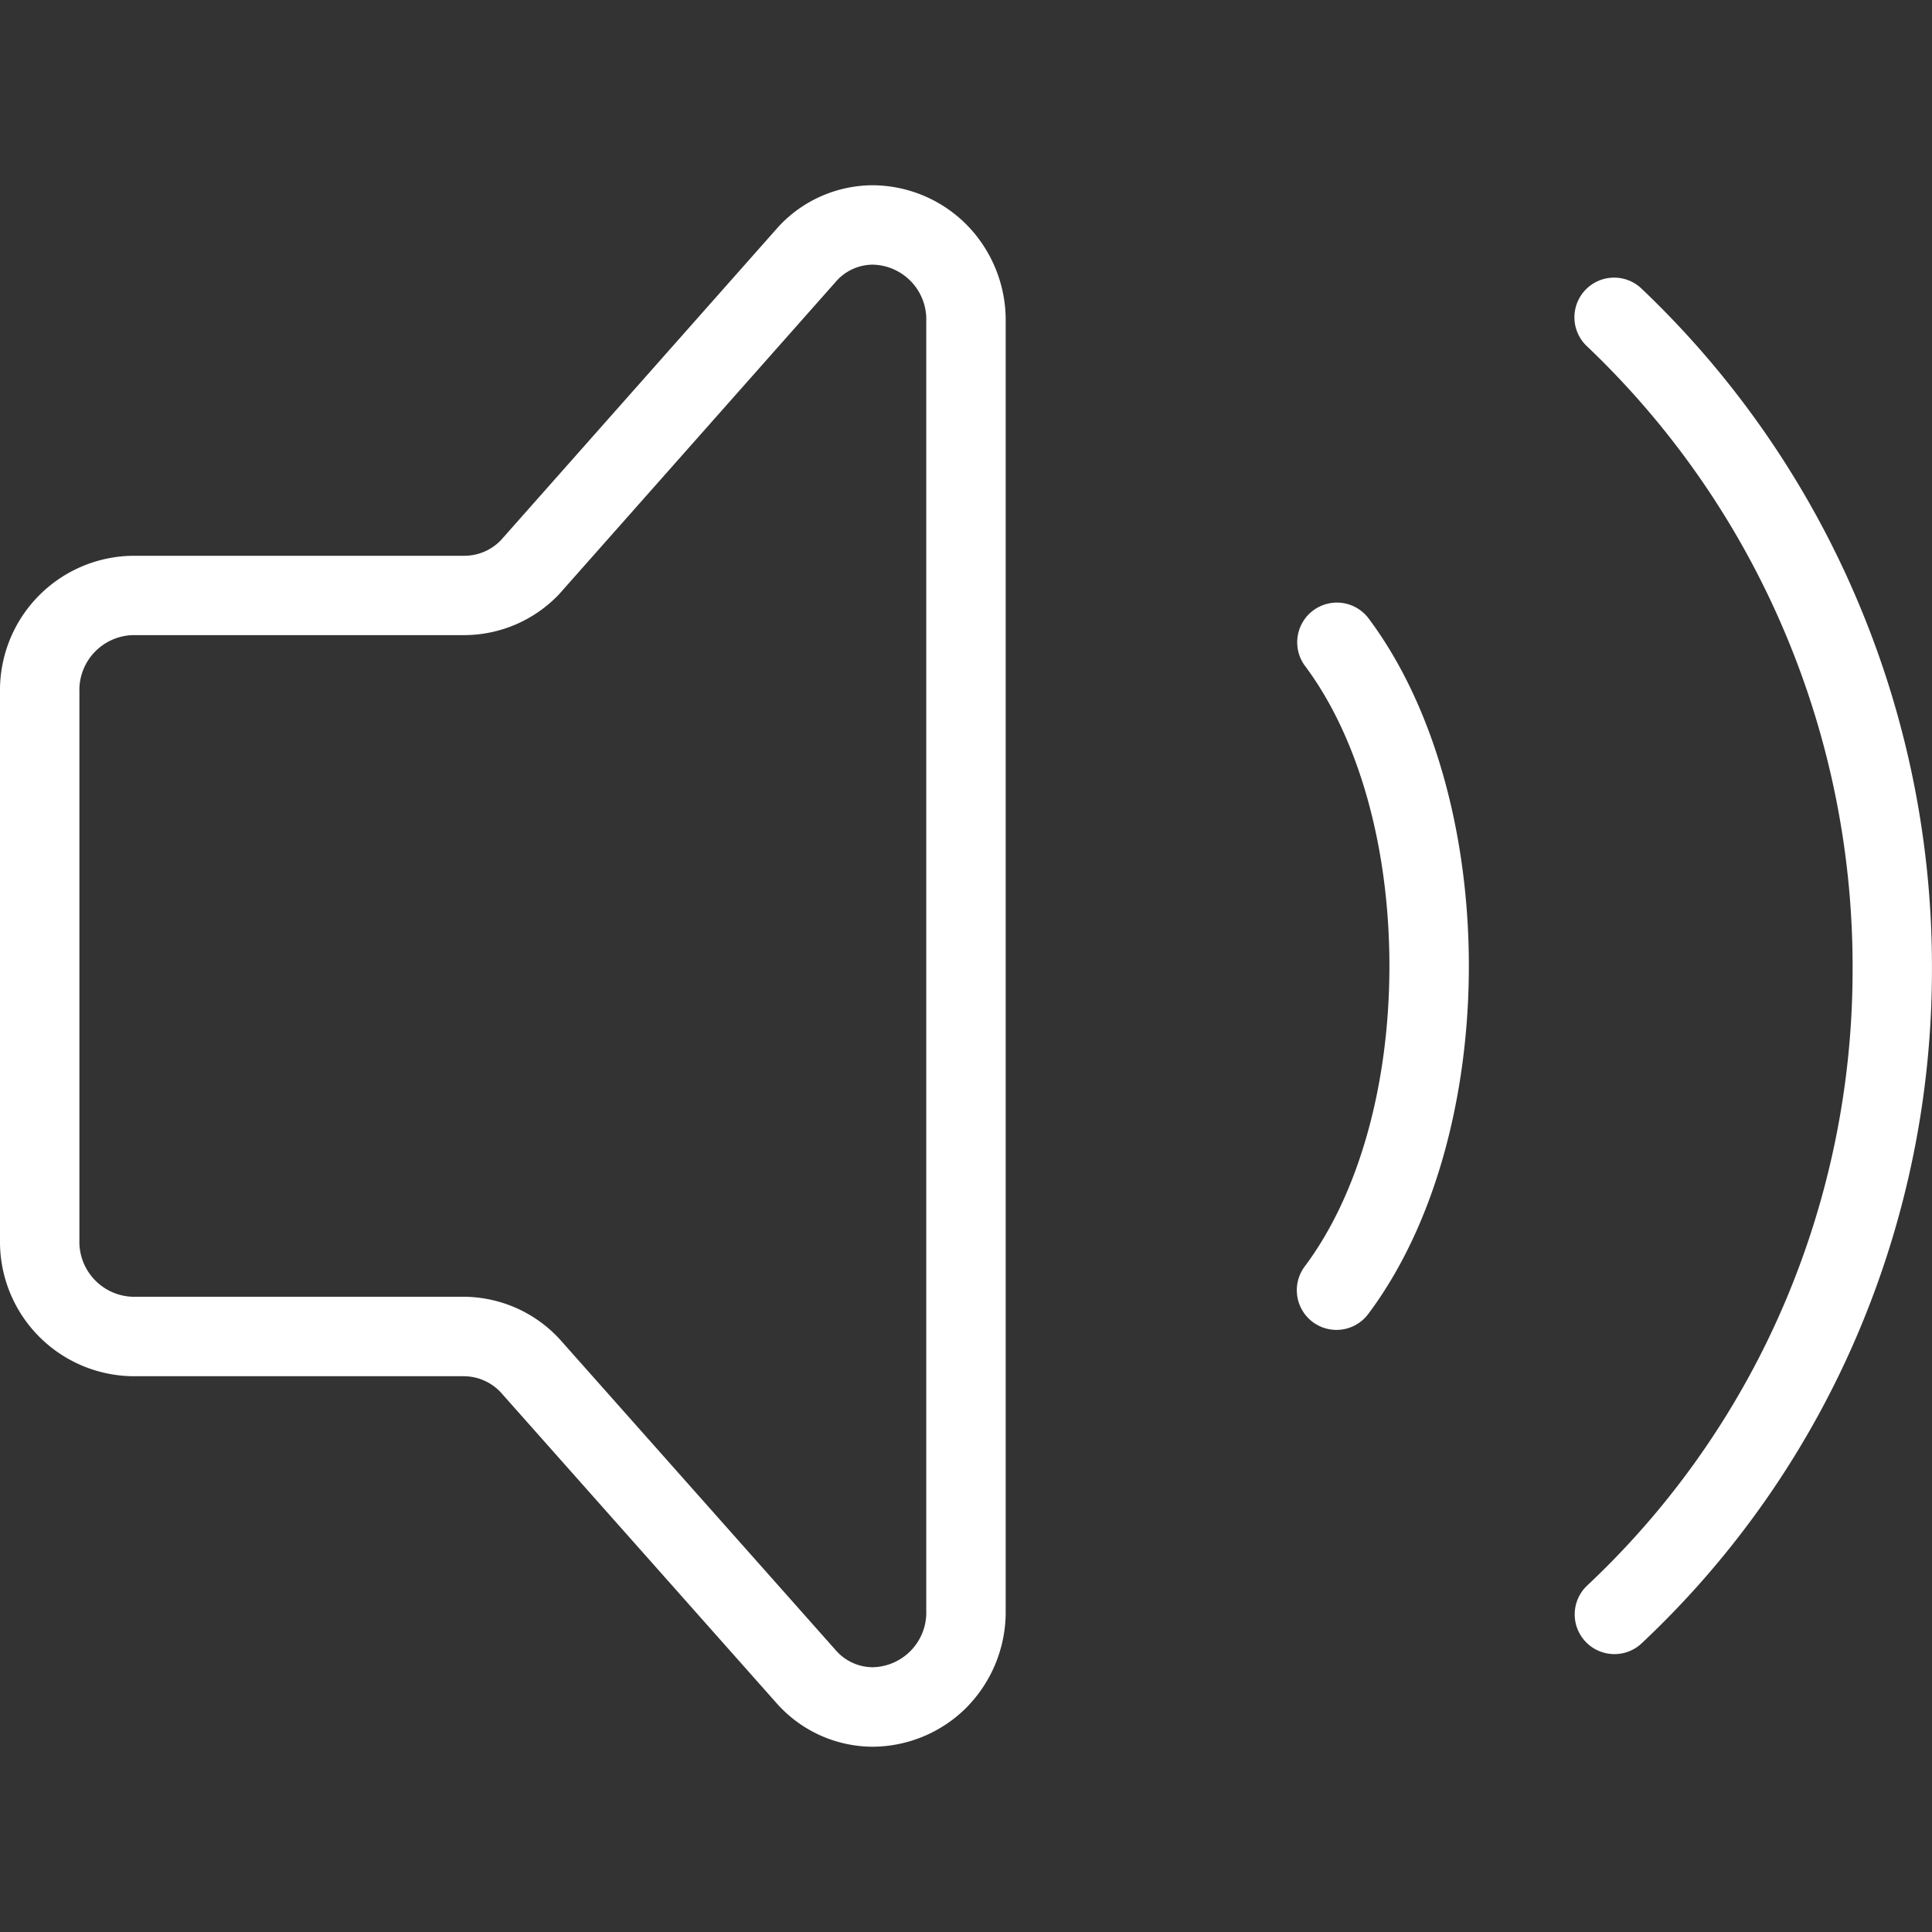
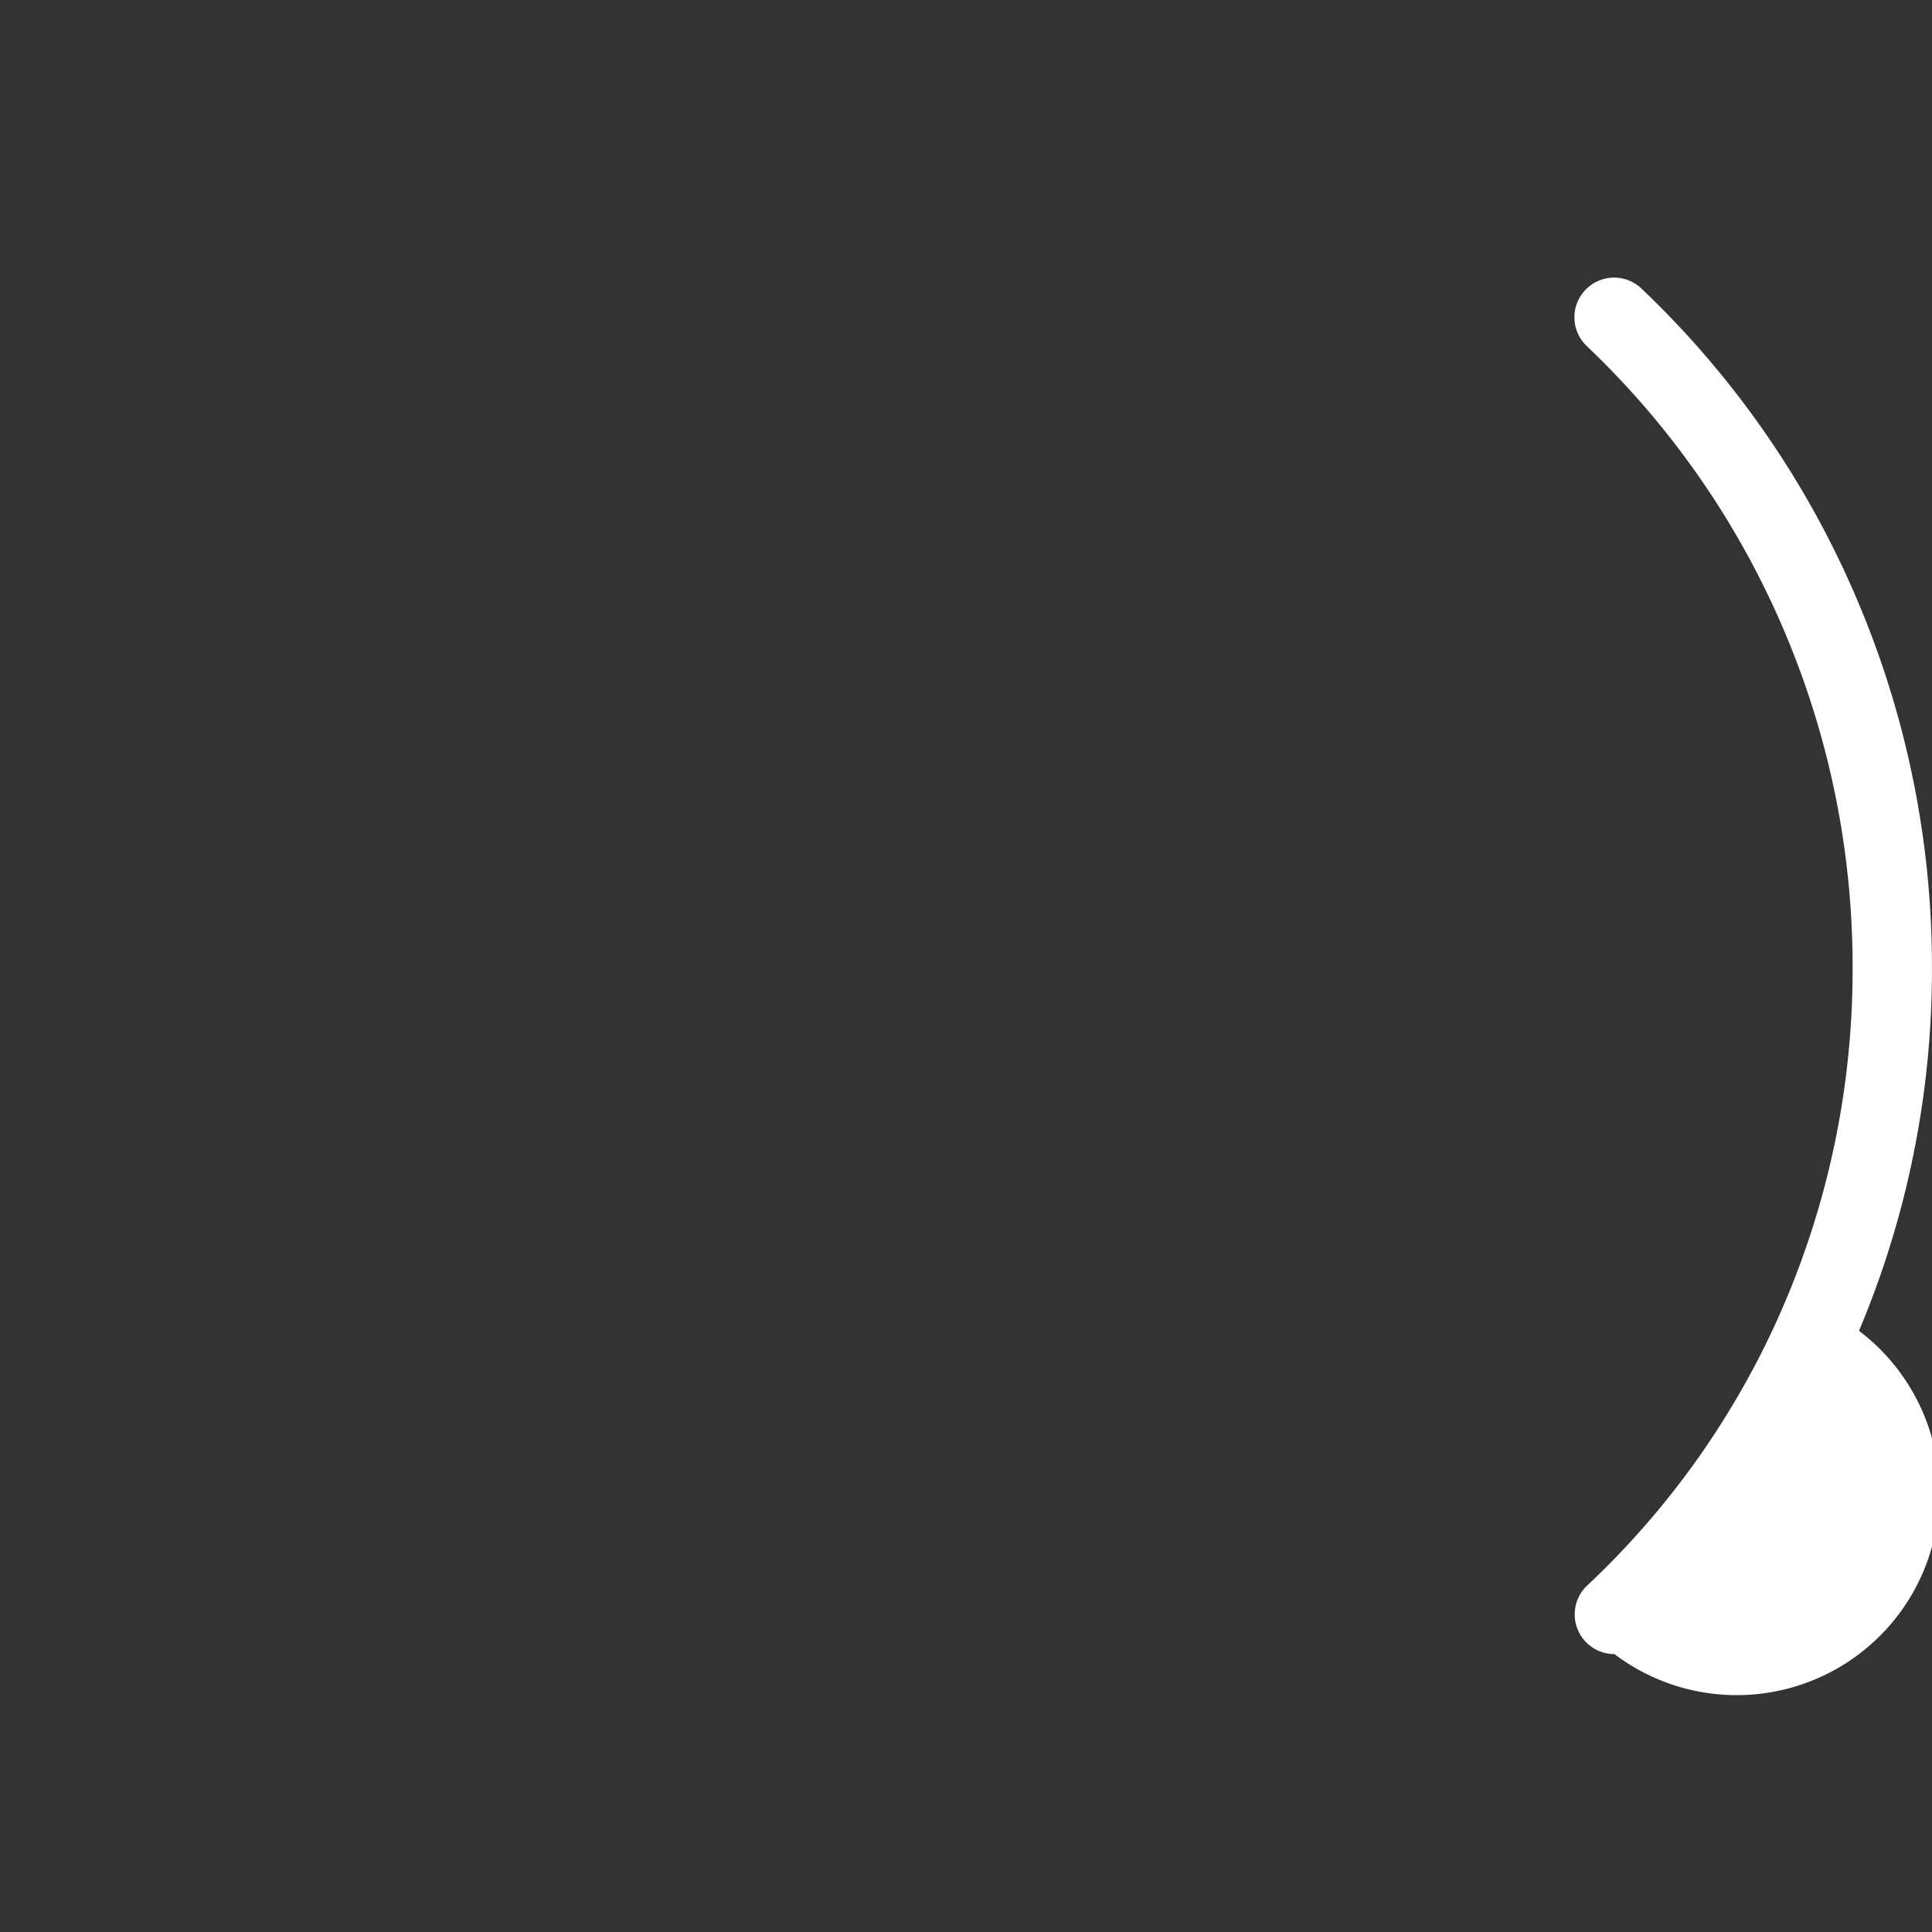
<svg xmlns="http://www.w3.org/2000/svg" width="70" height="70" viewBox="0 0 70 70">
  <rect x="0" y="0" width="70" height="70" fill="#333333" stroke="none" />
  <g id="Group_1403" data-name="Group 1403" transform="translate(134.21 186.765)">
-     <rect id="Rectangle_1094" data-name="Rectangle 1094" width="70" height="70" transform="translate(-134.21 -186.765)" fill="#fff" opacity="0" />
    <g id="sound-on" transform="translate(-134.71 -182.553)">
-       <path id="Path_19002" data-name="Path 19002" d="M15.937,33.37a1.438,1.438,0,0,1-1.15-2.3c1.95-2.6,3.068-6.567,3.068-10.884S16.738,11.9,14.788,9.3a1.438,1.438,0,0,1,2.3-1.726c4.861,6.482,4.861,18.738,0,25.219A1.436,1.436,0,0,1,15.937,33.37Z" transform="translate(32.986 10.603)" fill="#fff" />
-       <path id="Path_19003" data-name="Path 19003" d="M18.939,53.363a1.438,1.438,0,0,1-.987-2.485,30.349,30.349,0,0,0,7.2-10.346A30.792,30.792,0,0,0,27.568,28.6a31.074,31.074,0,0,0-2.39-12.1A30.868,30.868,0,0,0,17.945,5.979,1.438,1.438,0,1,1,19.932,3.9a33.727,33.727,0,0,1,7.9,11.5,33.936,33.936,0,0,1,2.611,13.21A33.654,33.654,0,0,1,27.8,41.65a33.208,33.208,0,0,1-7.873,11.321A1.433,1.433,0,0,1,18.939,53.363Z" transform="translate(40.055 2.356)" fill="#fff" />
-       <path id="Path_19004" data-name="Path 19004" d="M32.119,59.075a4.666,4.666,0,0,1-3.428-1.518l-.026-.028L18.646,46.239a1.841,1.841,0,0,0-1.342-.588H5.295A4.871,4.871,0,0,1,.5,40.718V20.858a4.871,4.871,0,0,1,4.795-4.933H17.329a1.84,1.84,0,0,0,1.318-.563L28.694,4.015l.039-.043A4.671,4.671,0,0,1,32.12,2.5a4.837,4.837,0,0,1,3.34,1.368A4.929,4.929,0,0,1,36.938,7.44v46.7a4.928,4.928,0,0,1-1.48,3.574A4.839,4.839,0,0,1,32.119,59.075ZM30.8,55.6a1.783,1.783,0,0,0,1.317.595,1.983,1.983,0,0,0,1.943-2.063V7.44A1.983,1.983,0,0,0,32.12,5.377a1.783,1.783,0,0,0-1.294.57L20.779,17.293l-.039.043A4.758,4.758,0,0,1,17.329,18.8H5.295a1.993,1.993,0,0,0-1.918,2.056v19.86a1.993,1.993,0,0,0,1.918,2.056H17.3a4.754,4.754,0,0,1,3.454,1.511l.026.028Z" transform="translate(0 0)" fill="#fff" />
+       <path id="Path_19003" data-name="Path 19003" d="M18.939,53.363a1.438,1.438,0,0,1-.987-2.485,30.349,30.349,0,0,0,7.2-10.346A30.792,30.792,0,0,0,27.568,28.6a31.074,31.074,0,0,0-2.39-12.1A30.868,30.868,0,0,0,17.945,5.979,1.438,1.438,0,1,1,19.932,3.9a33.727,33.727,0,0,1,7.9,11.5,33.936,33.936,0,0,1,2.611,13.21A33.654,33.654,0,0,1,27.8,41.65A1.433,1.433,0,0,1,18.939,53.363Z" transform="translate(40.055 2.356)" fill="#fff" />
    </g>
  </g>
</svg>